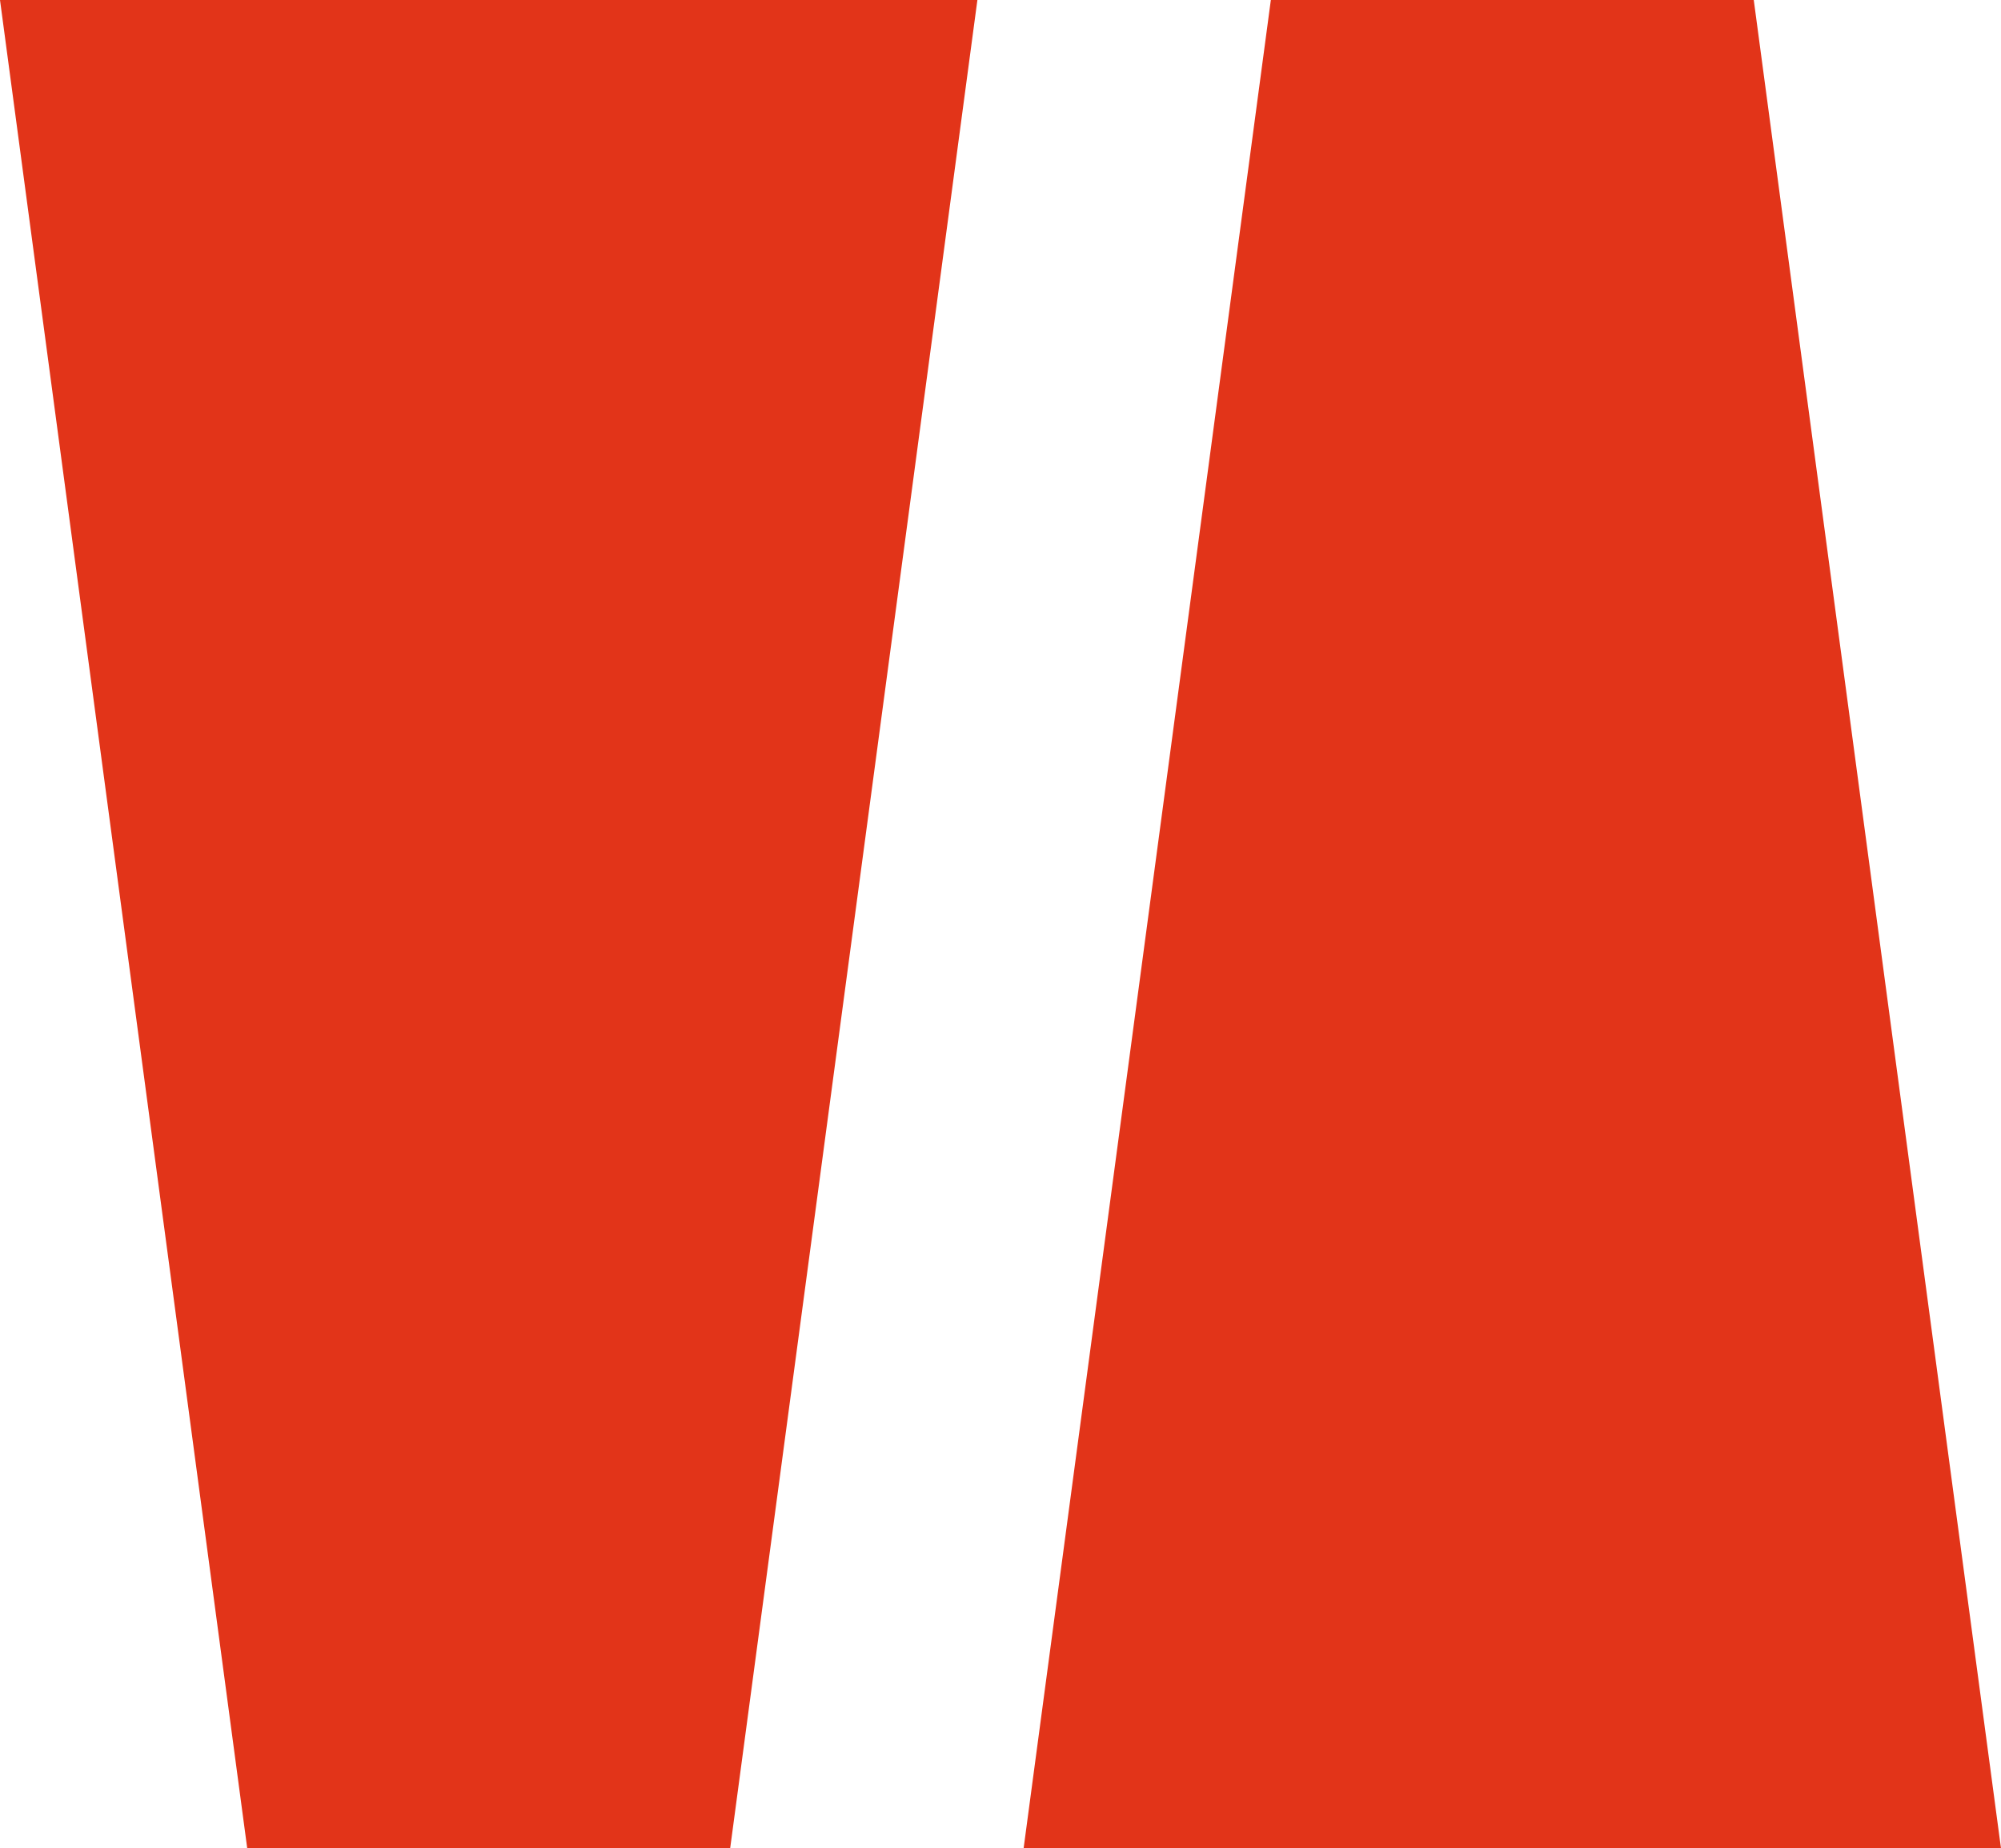
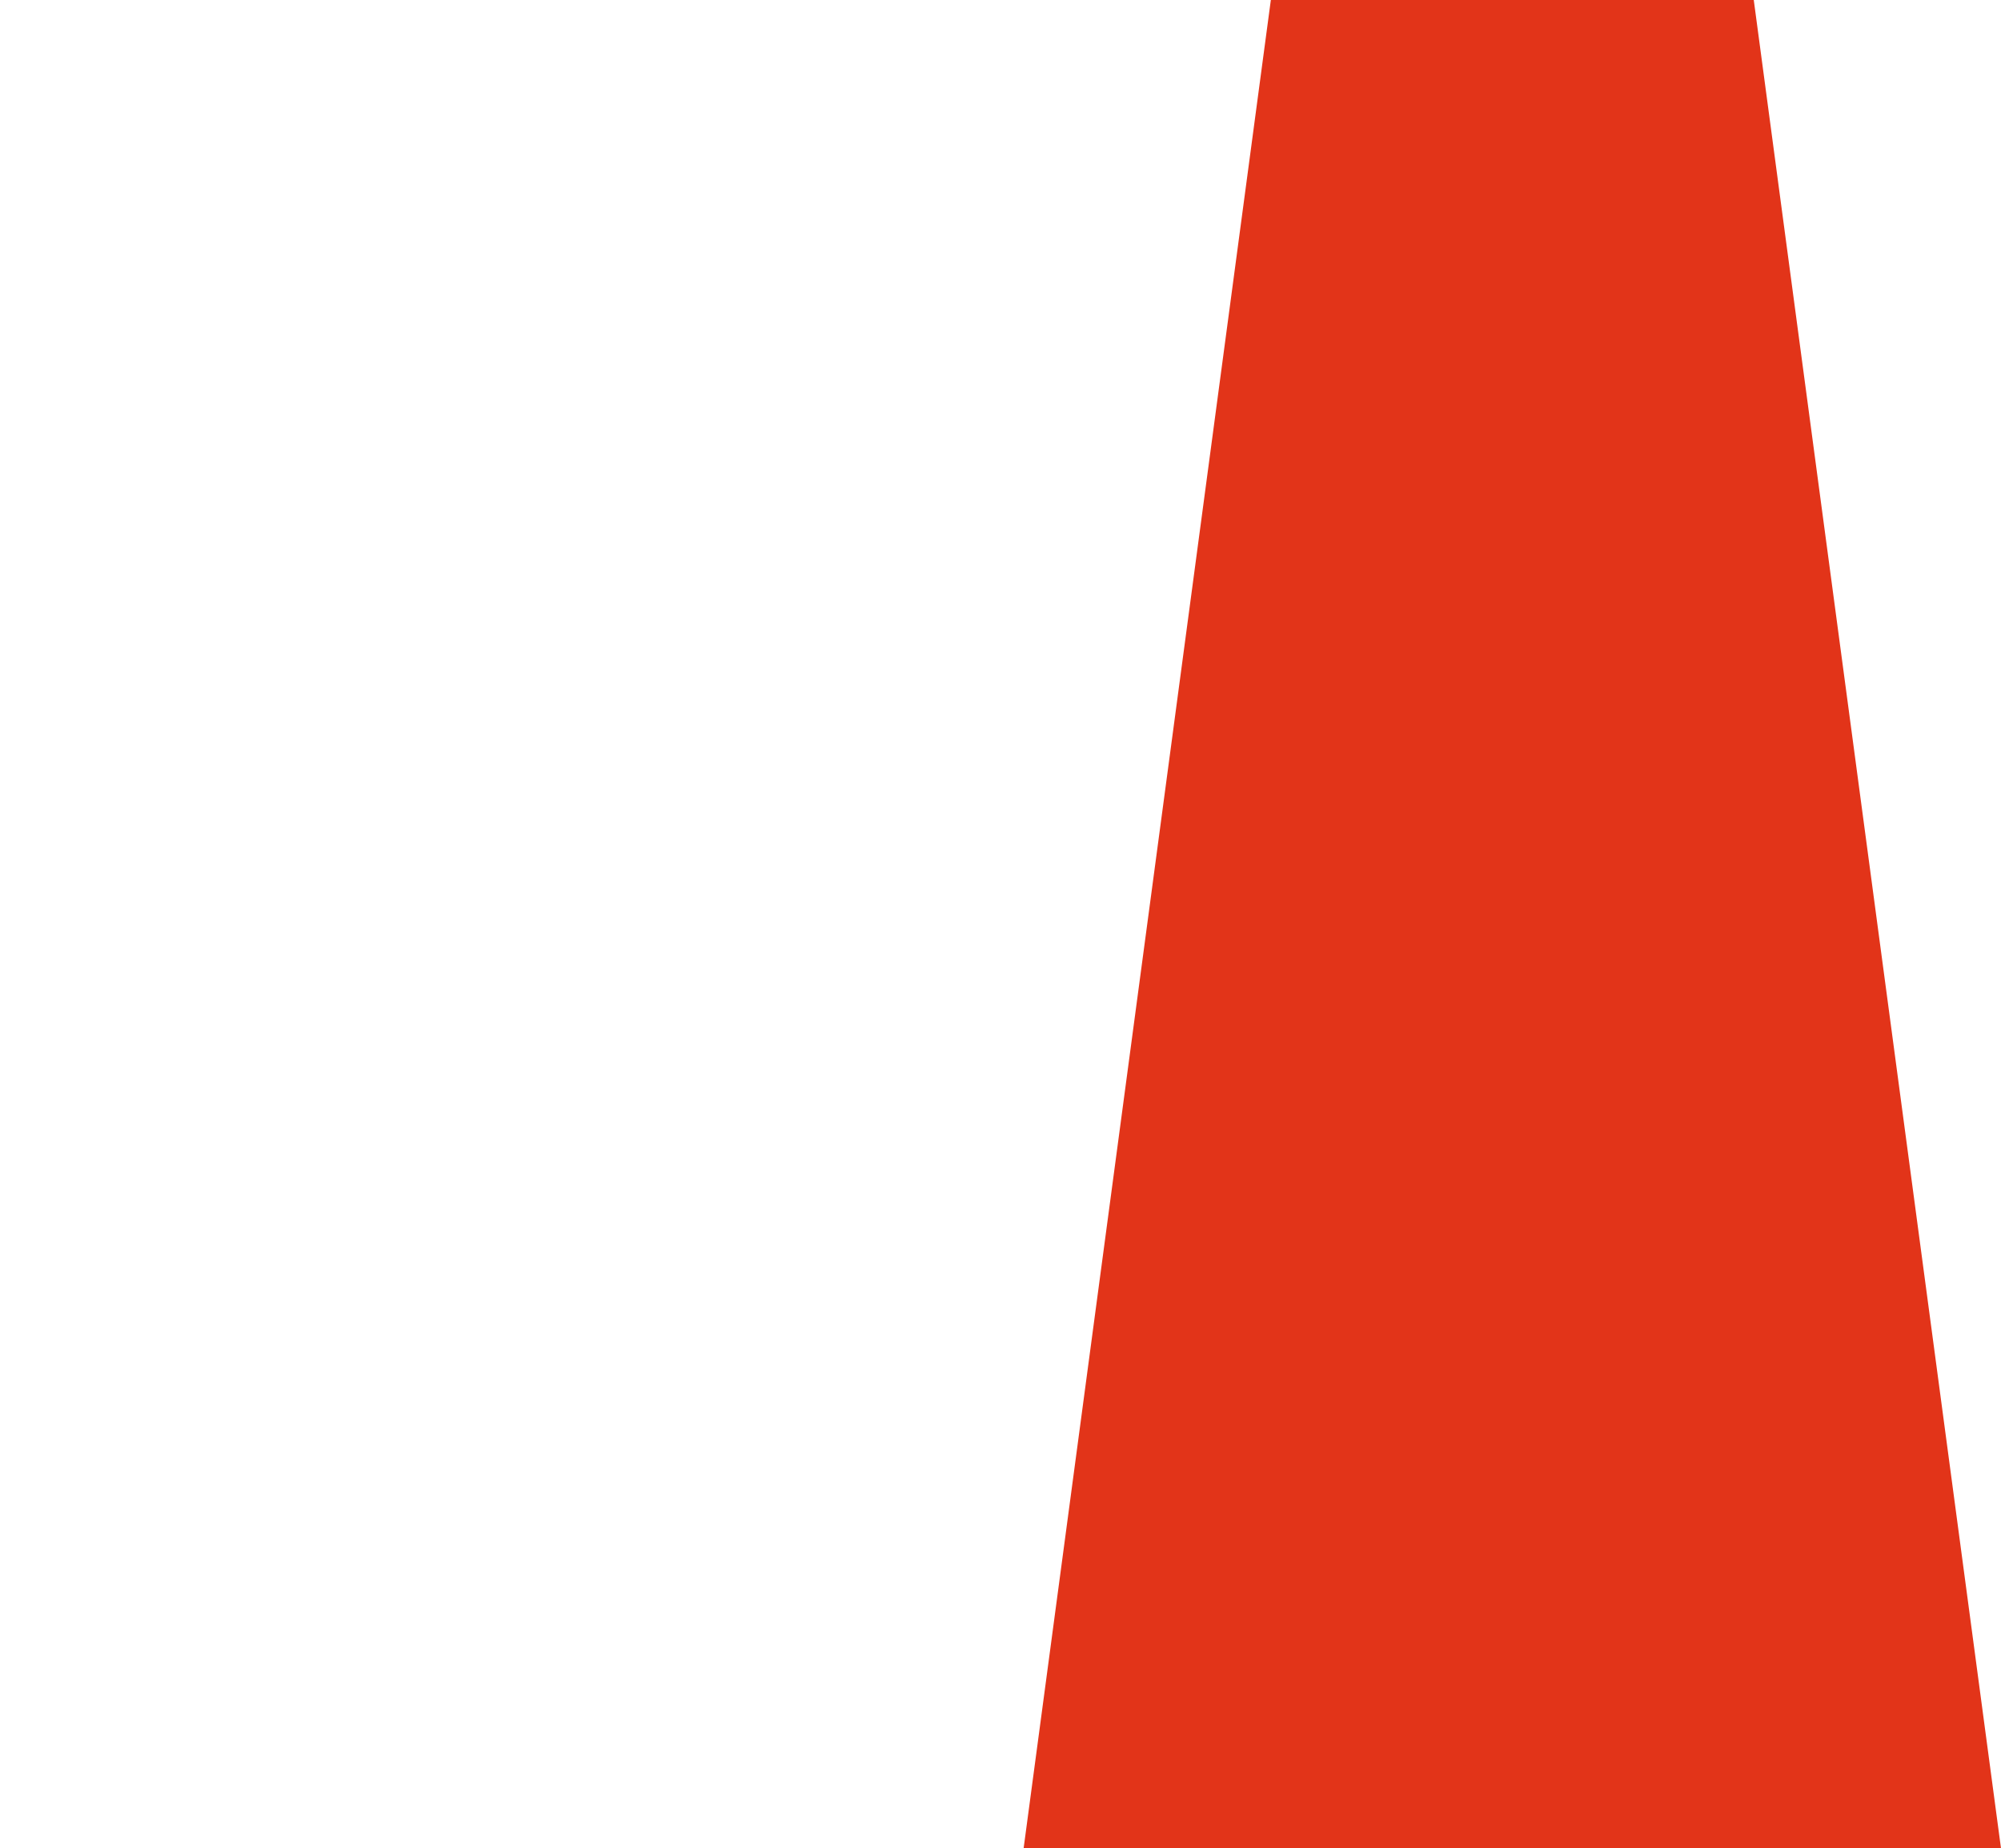
<svg xmlns="http://www.w3.org/2000/svg" version="1.1" id="Vrstva_1" x="0px" y="0px" viewBox="0 0 86.6 80" style="enable-background:new 0 0 86.6 80;" xml:space="preserve">
  <style type="text/css">
	.st0{fill-rule:evenodd;clip-rule:evenodd;fill:#E23419;}
</style>
-   <polygon class="st0" points="0,0 42.3,0 31.6,80 10.7,80 " />
  <polygon class="st0" points="86.6,80 44.3,80 55,0 75.9,0 " />
</svg>